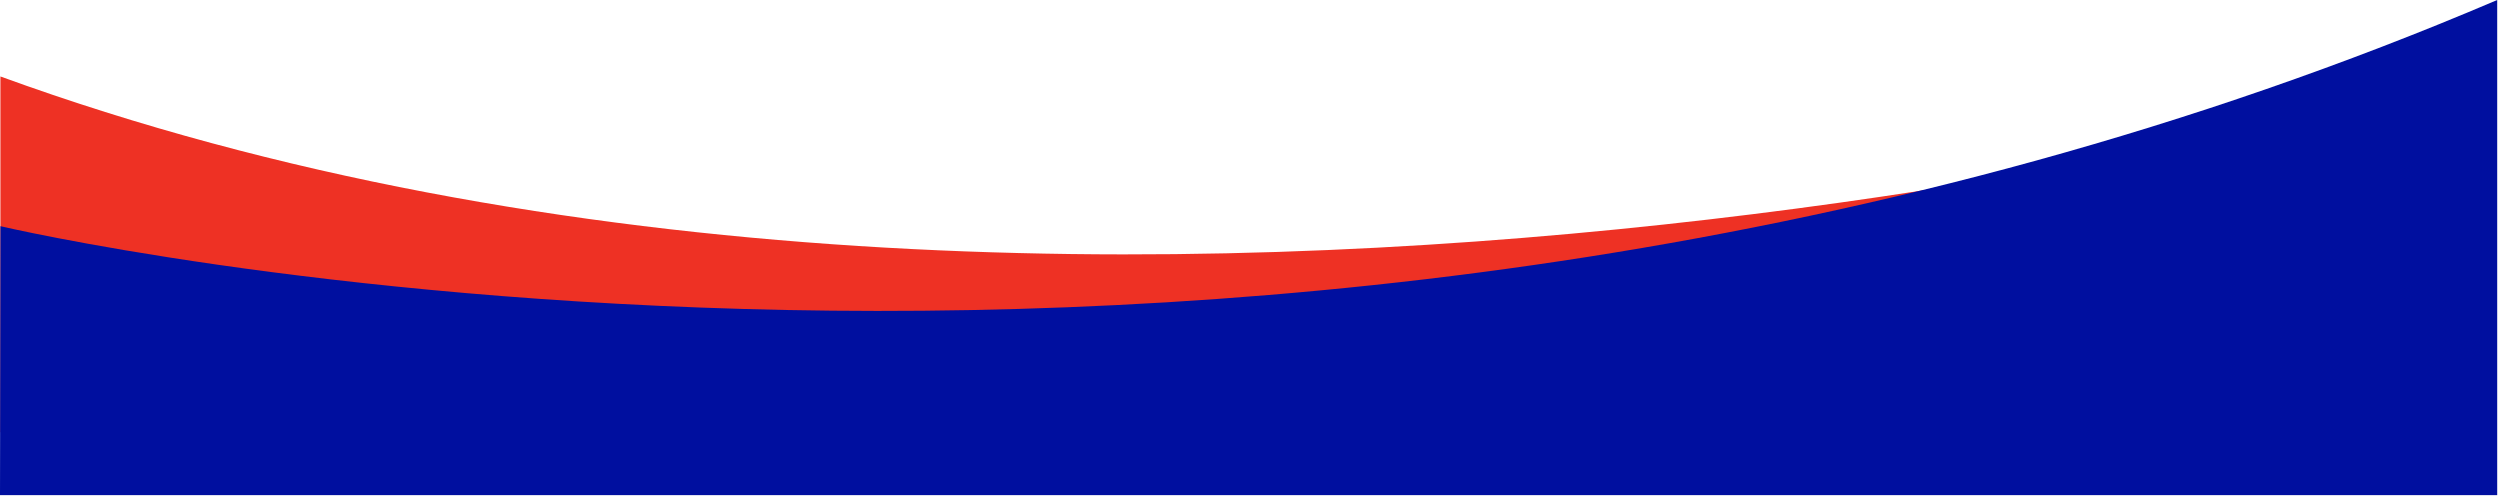
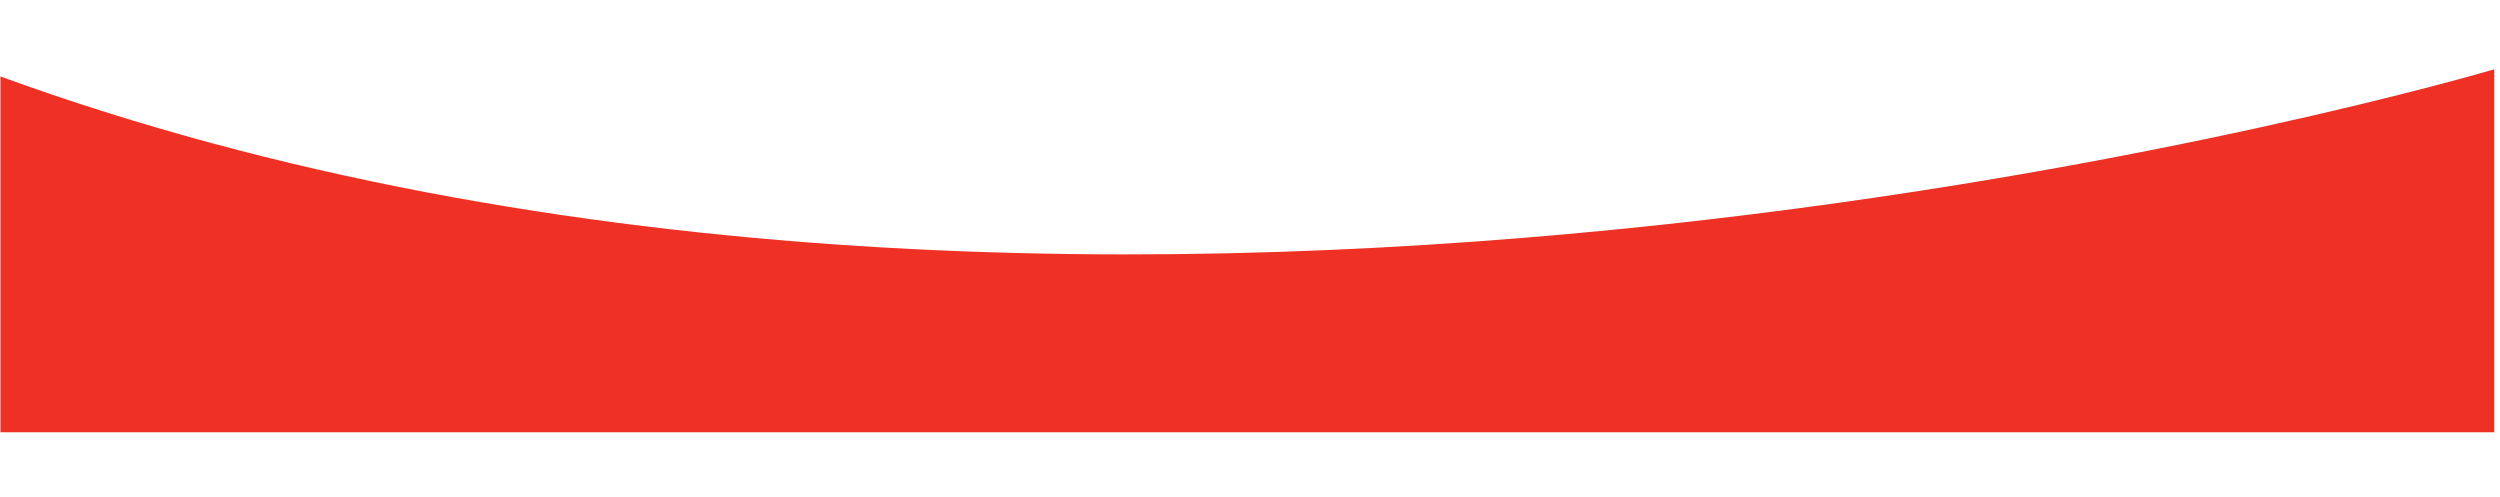
<svg xmlns="http://www.w3.org/2000/svg" width="599" height="119" viewBox="0 0 599 119" fill="none">
  <path d="M597.62 16.6C597.62 16.6 266.03 115.24 0.1 18.32C0.1 78.34 0.1 103.57 0.1 103.57H597.62V16.6Z" fill="#EE3124" />
-   <path d="M0.1 54.19C0.1 54.19 303.35 125.83 598.33 0C598.33 66.79 598.33 118.64 598.33 118.64H0L0.11 54.19H0.1Z" fill="#000F9F" />
</svg>